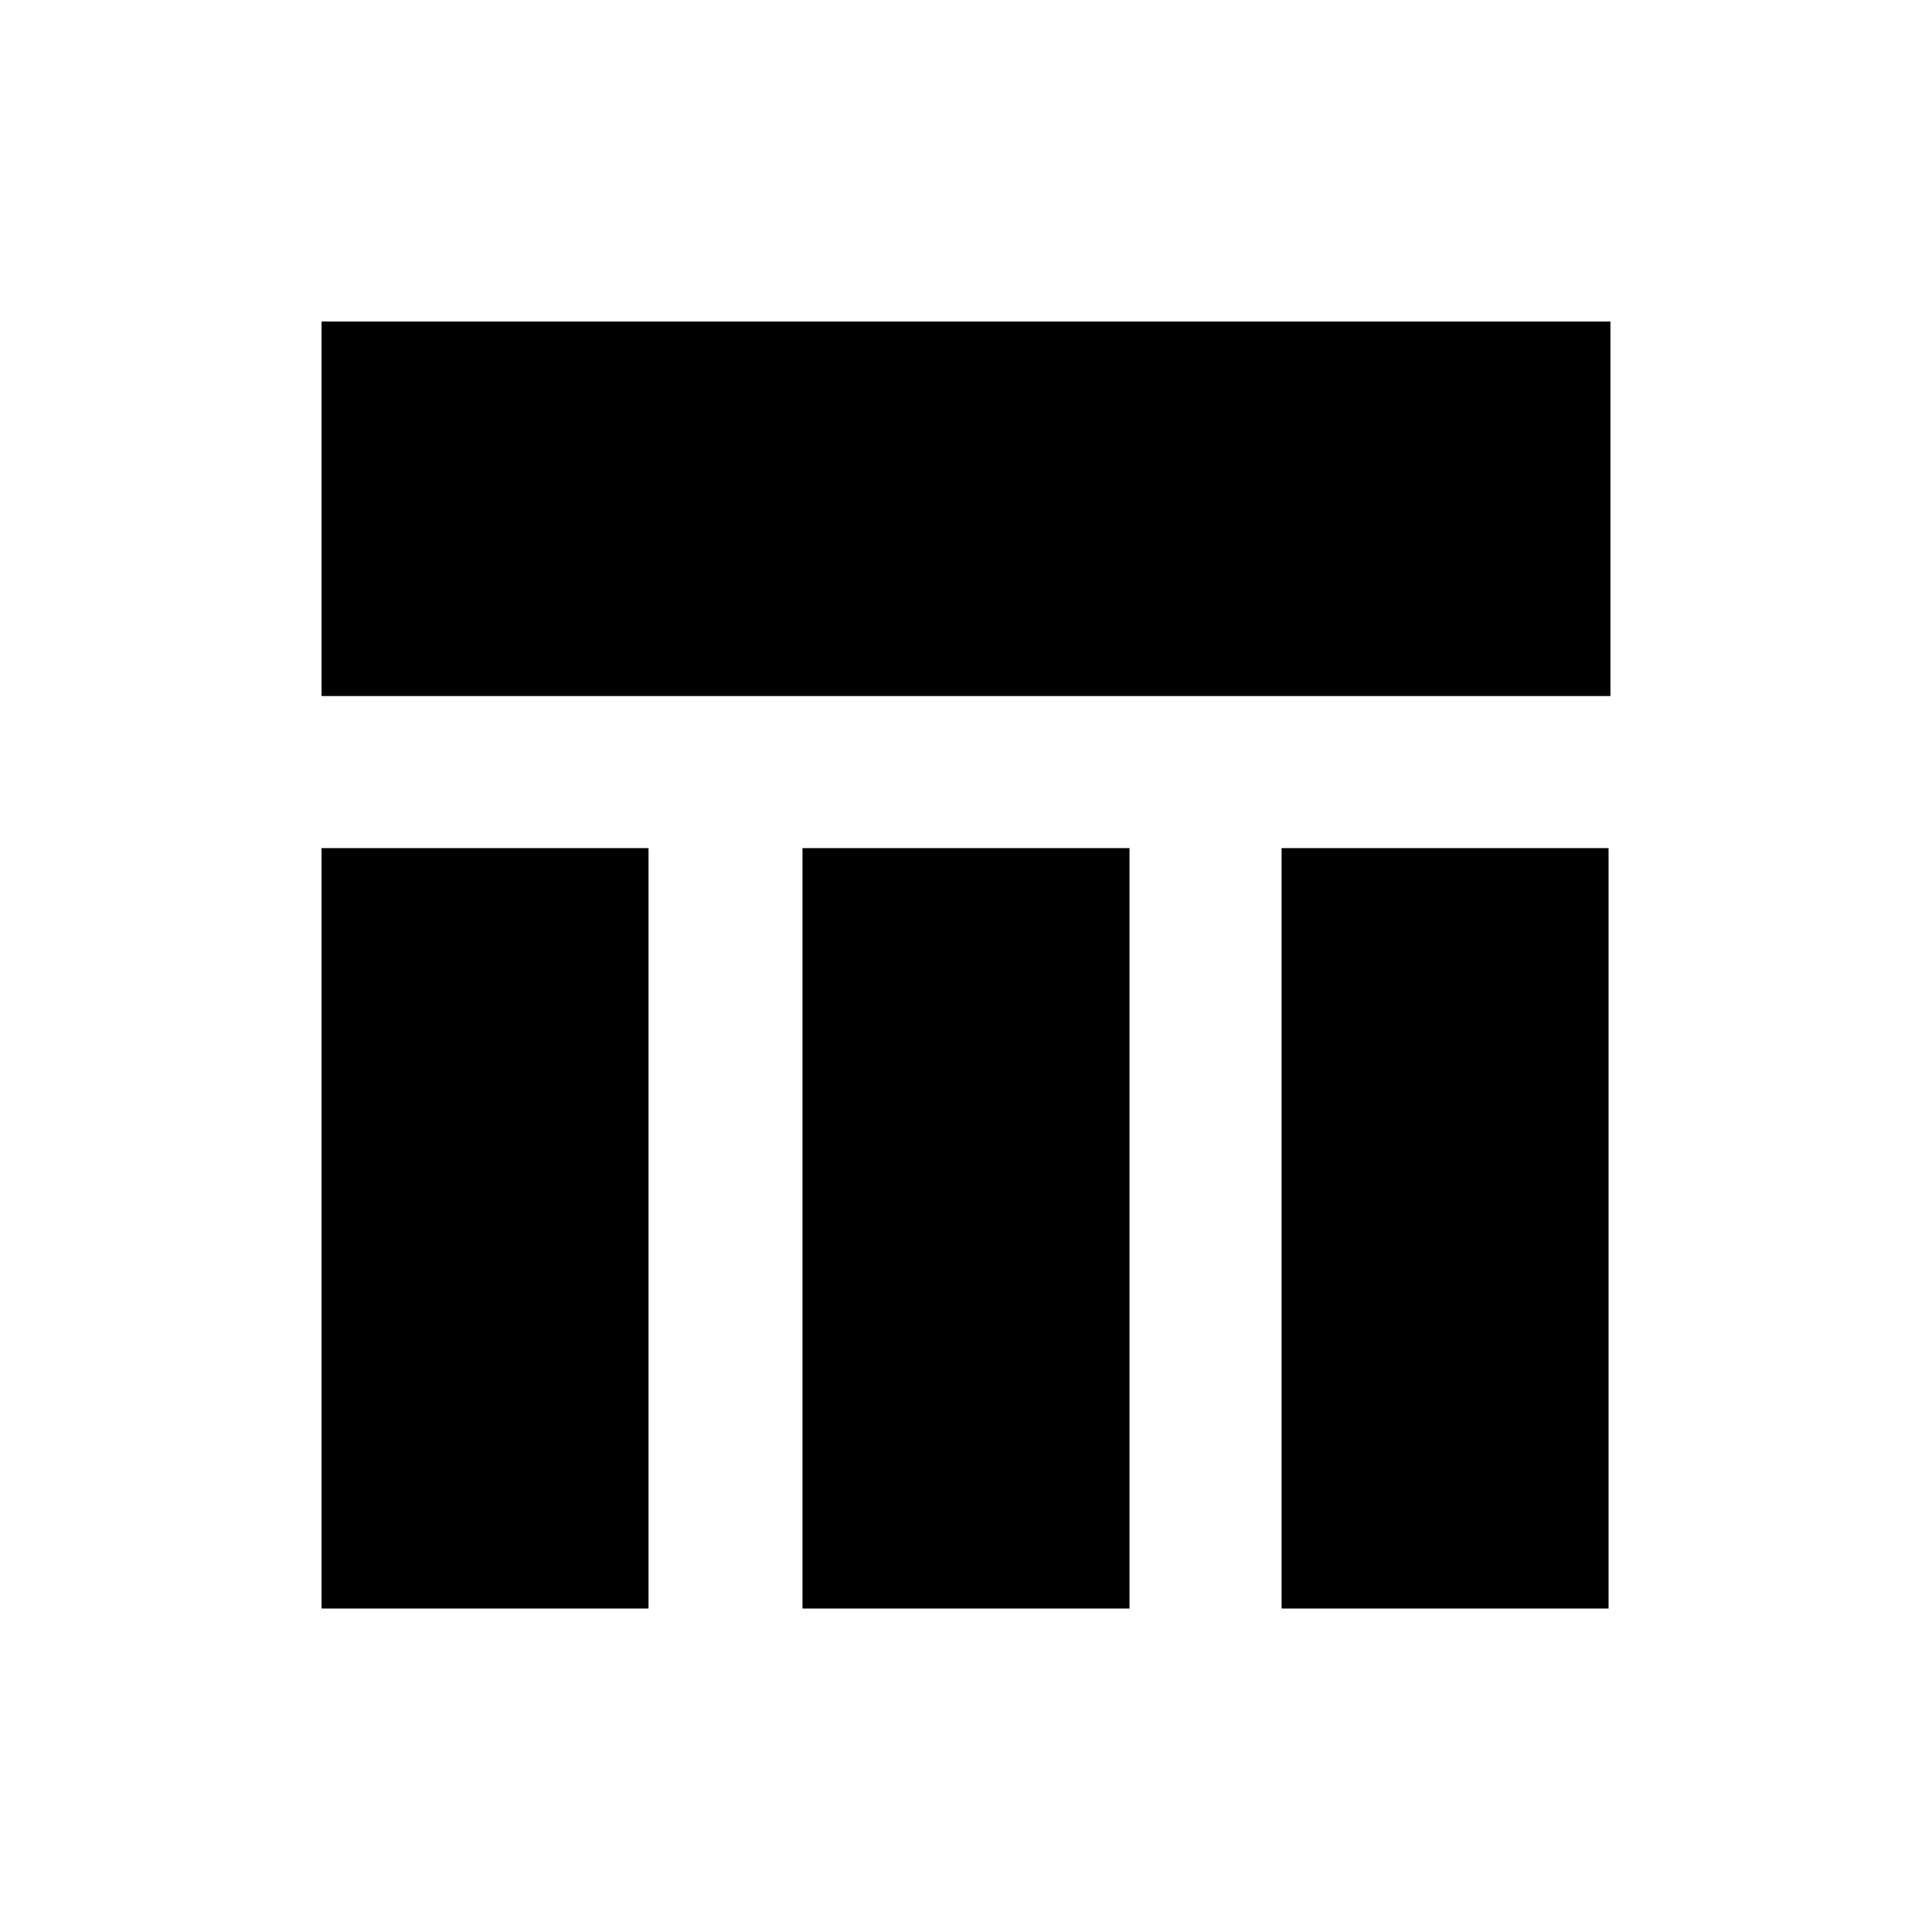
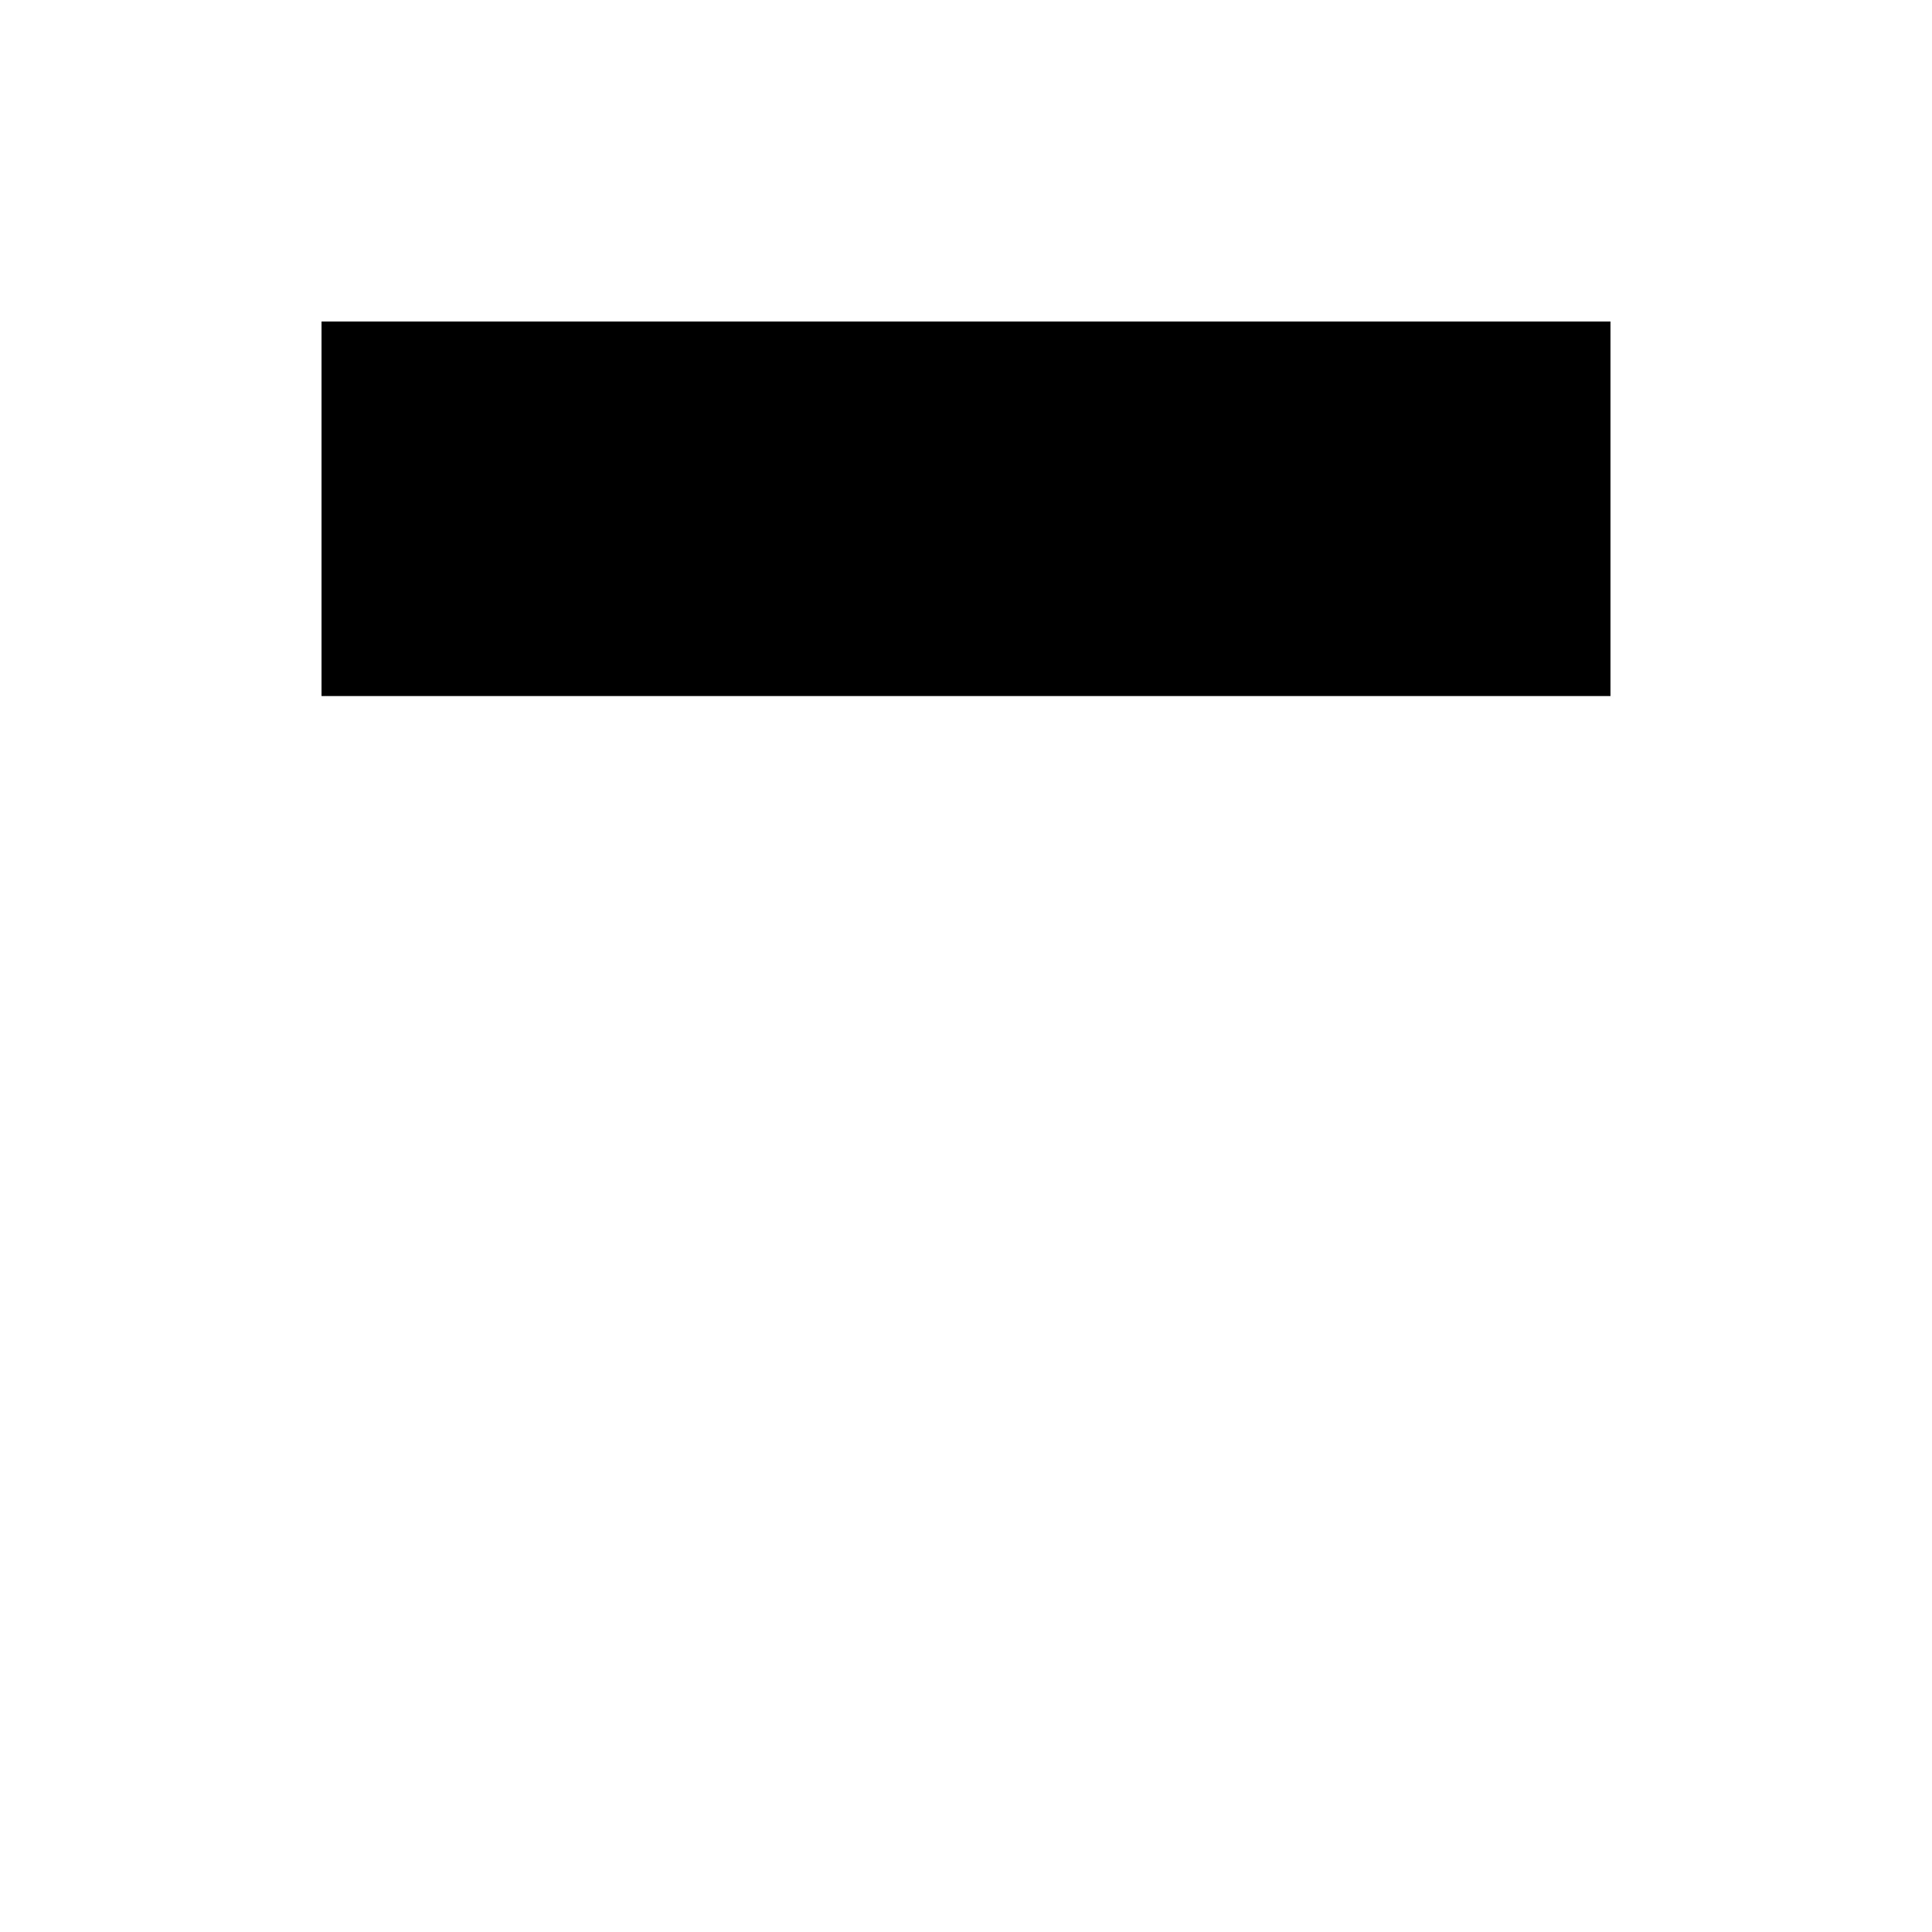
<svg xmlns="http://www.w3.org/2000/svg" fill="#000000" width="800px" height="800px" version="1.1" viewBox="144 144 512 512">
  <g>
    <path d="m356.67 328.46h214.12v-99.25h-341.58v99.25z" />
-     <path d="m229.21 368.76h86.656v201.52h-86.656z" />
-     <path d="m356.67 368.76h86.656v201.52h-86.656z" />
-     <path d="m483.63 368.76h86.656v201.52h-86.656z" />
  </g>
</svg>